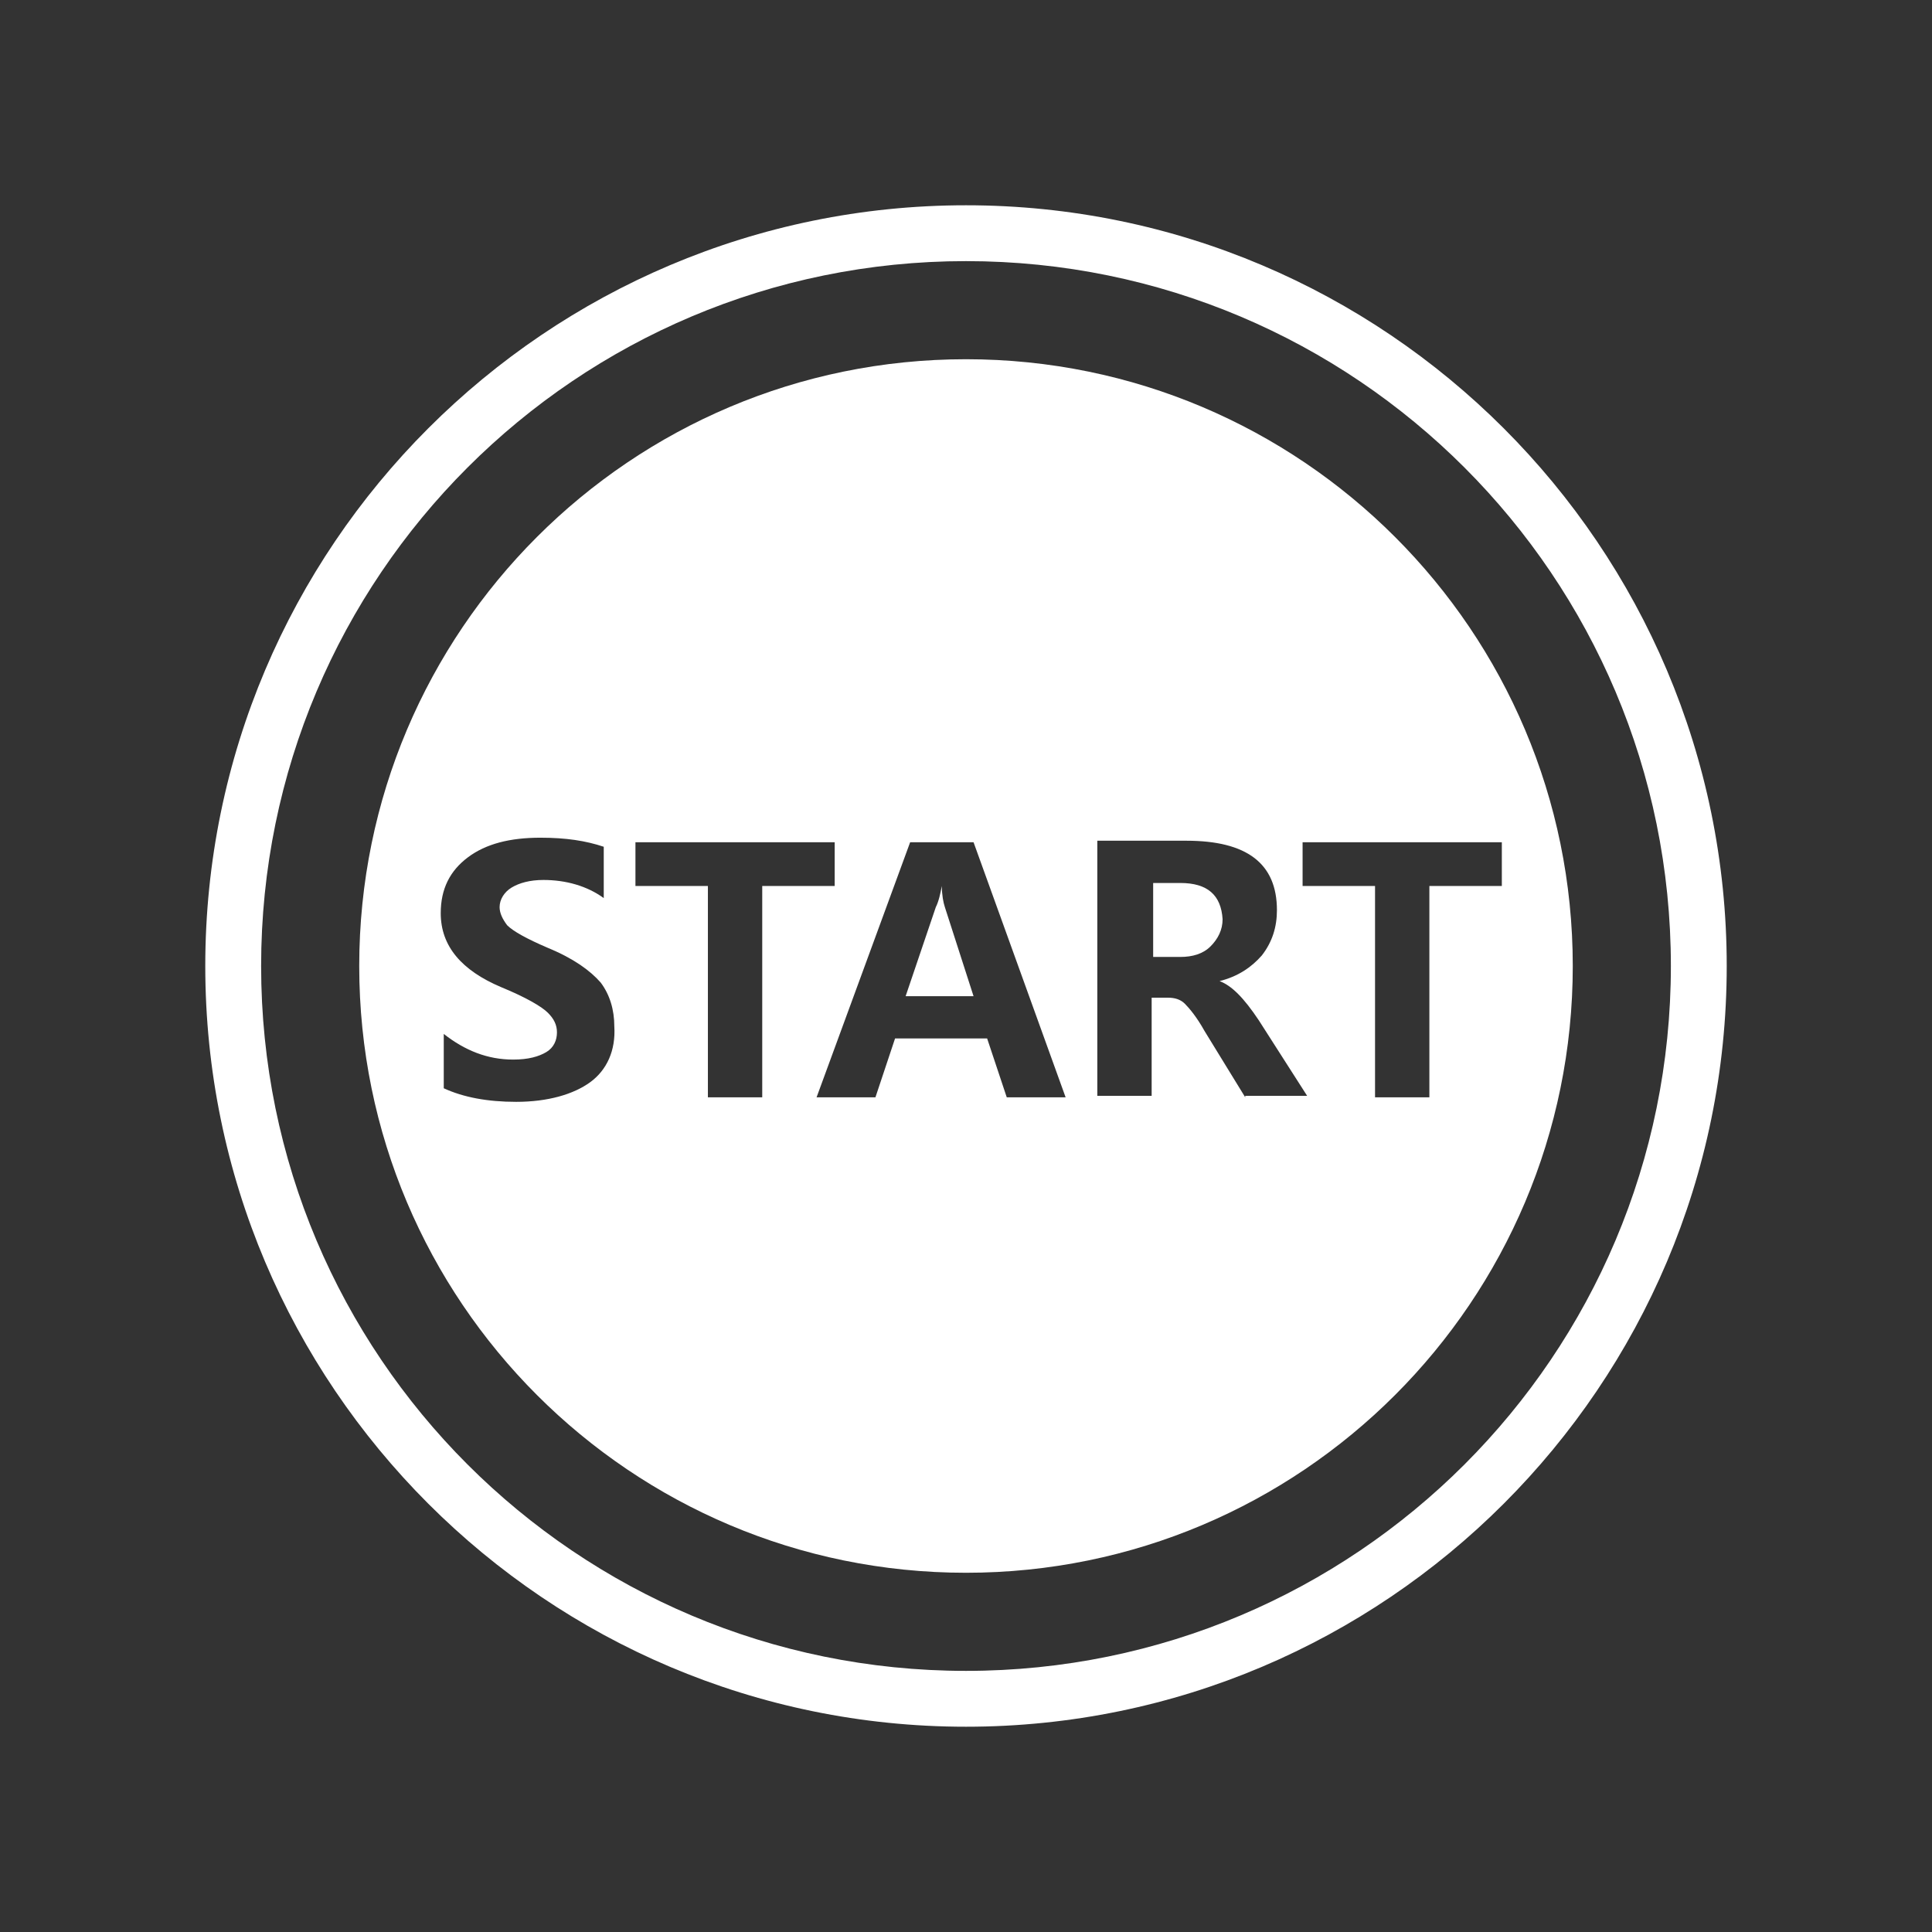
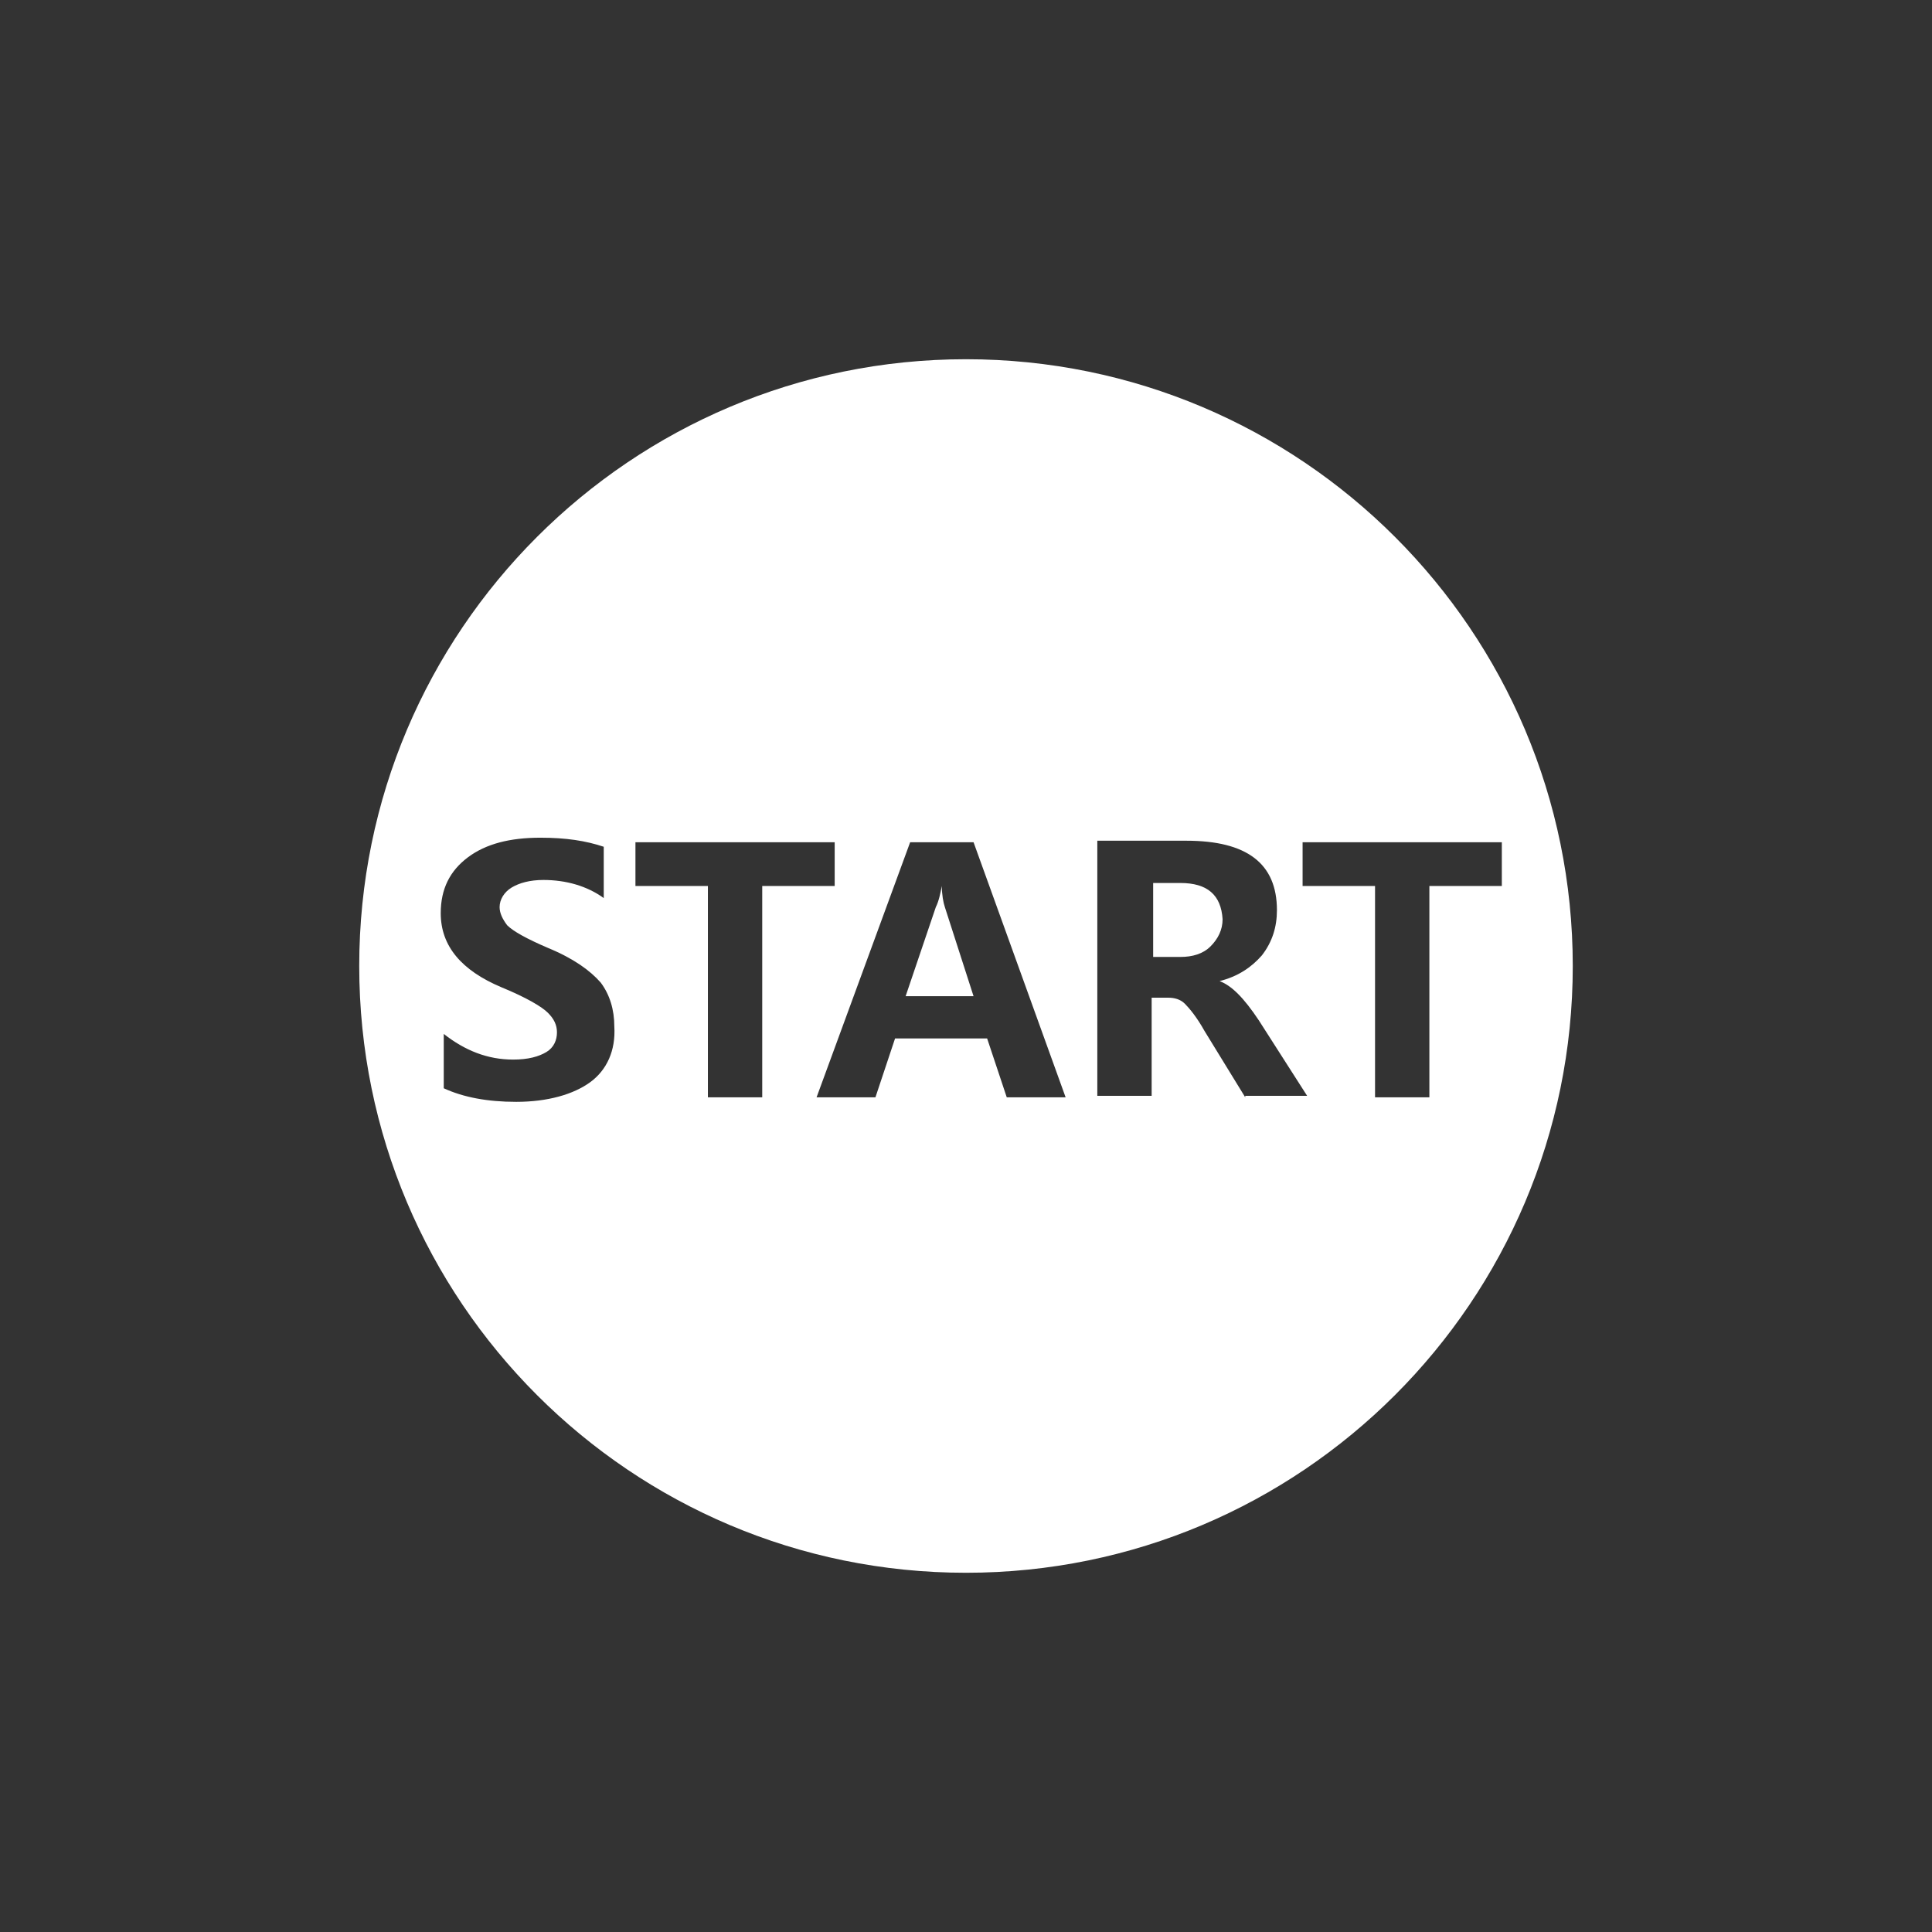
<svg xmlns="http://www.w3.org/2000/svg" version="1.1" id="Layer_1" x="0px" y="0px" viewBox="0 0 128 128" style="enable-background:new 0 0 128 128;" xml:space="preserve">
  <rect x="0" y="0" width="128" height="128" fill="#333333" stroke="none" />
  <style type="text/css">
	.st0{fill:#FFFFFF;}
</style>
  <g>
-     <path class="st0" d="M64,13.6c-27.8,0-50.4,22.6-50.4,50.4c0,27.8,22.6,50.4,50.4,50.4s50.4-22.6,50.4-50.4   C114.4,36.2,91.8,13.6,64,13.6z M64,110.7c-25.8,0-46.7-20.9-46.7-46.7c0-25.8,20.9-46.7,46.7-46.7c25.8,0,46.7,20.9,46.7,46.7   C110.7,89.8,89.8,110.7,64,110.7z" />
    <path class="st0" d="M62.4,58.7L62.4,58.7c-0.1,0.5-0.2,1-0.4,1.4L60,66h4.5l-1.9-5.9C62.5,59.8,62.4,59.3,62.4,58.7z" />
    <path class="st0" d="M78.2,58.5h-1.8v4.9h1.8c0.8,0,1.5-0.2,2-0.7c0.5-0.5,0.8-1.1,0.8-1.8C80.9,59.3,80,58.5,78.2,58.5z" />
    <path class="st0" d="M64,23.8c-22.2,0-40.2,18-40.2,40.2s18,40.2,40.2,40.2s40.2-18,40.2-40.2S86.2,23.8,64,23.8z M39.1,71.7   c-1.1,0.8-2.8,1.3-4.9,1.3c-1.9,0-3.5-0.3-4.8-0.9v-3.6c1.4,1.1,2.9,1.7,4.6,1.7c1,0,1.7-0.2,2.2-0.5c0.5-0.3,0.7-0.8,0.7-1.3   c0-0.5-0.2-0.9-0.6-1.3c-0.4-0.4-1.4-1-3.1-1.7c-2.6-1.1-4-2.7-4-4.9c0-1.6,0.6-2.8,1.8-3.7c1.2-0.9,2.8-1.3,4.8-1.3   c1.7,0,3,0.2,4.2,0.6v3.4c-1.1-0.8-2.5-1.2-4-1.2c-0.9,0-1.6,0.2-2.1,0.5c-0.5,0.3-0.8,0.8-0.8,1.3c0,0.4,0.2,0.8,0.5,1.2   c0.4,0.4,1.3,0.9,2.7,1.5c1.7,0.7,2.8,1.5,3.5,2.3c0.6,0.8,0.9,1.8,0.9,2.9C40.8,69.6,40.2,70.9,39.1,71.7z M50.5,72.7h-3.6v-14   h-4.8v-2.9h13.2v2.9h-4.8L50.5,72.7z M66.7,72.7l-1.3-3.9h-6.1L58,72.7h-3.9l6.2-16.9h4.2l6.1,16.9H66.7z M82.5,72.7l-2.7-4.4   c-0.5-0.9-1-1.5-1.3-1.8c-0.3-0.3-0.7-0.4-1.1-0.4h-1.1v6.5h-3.6l0-16.9h5.9c4,0,6,1.5,6,4.6c0,1.1-0.3,2.1-1,3   c-0.7,0.8-1.6,1.4-2.8,1.7v0c0.8,0.3,1.6,1.1,2.6,2.6l3.2,5H82.5z M94.7,58.7v14h-3.6v-14h-4.8v-2.9h13.2v2.9H94.7z" />
  </g>
</svg>